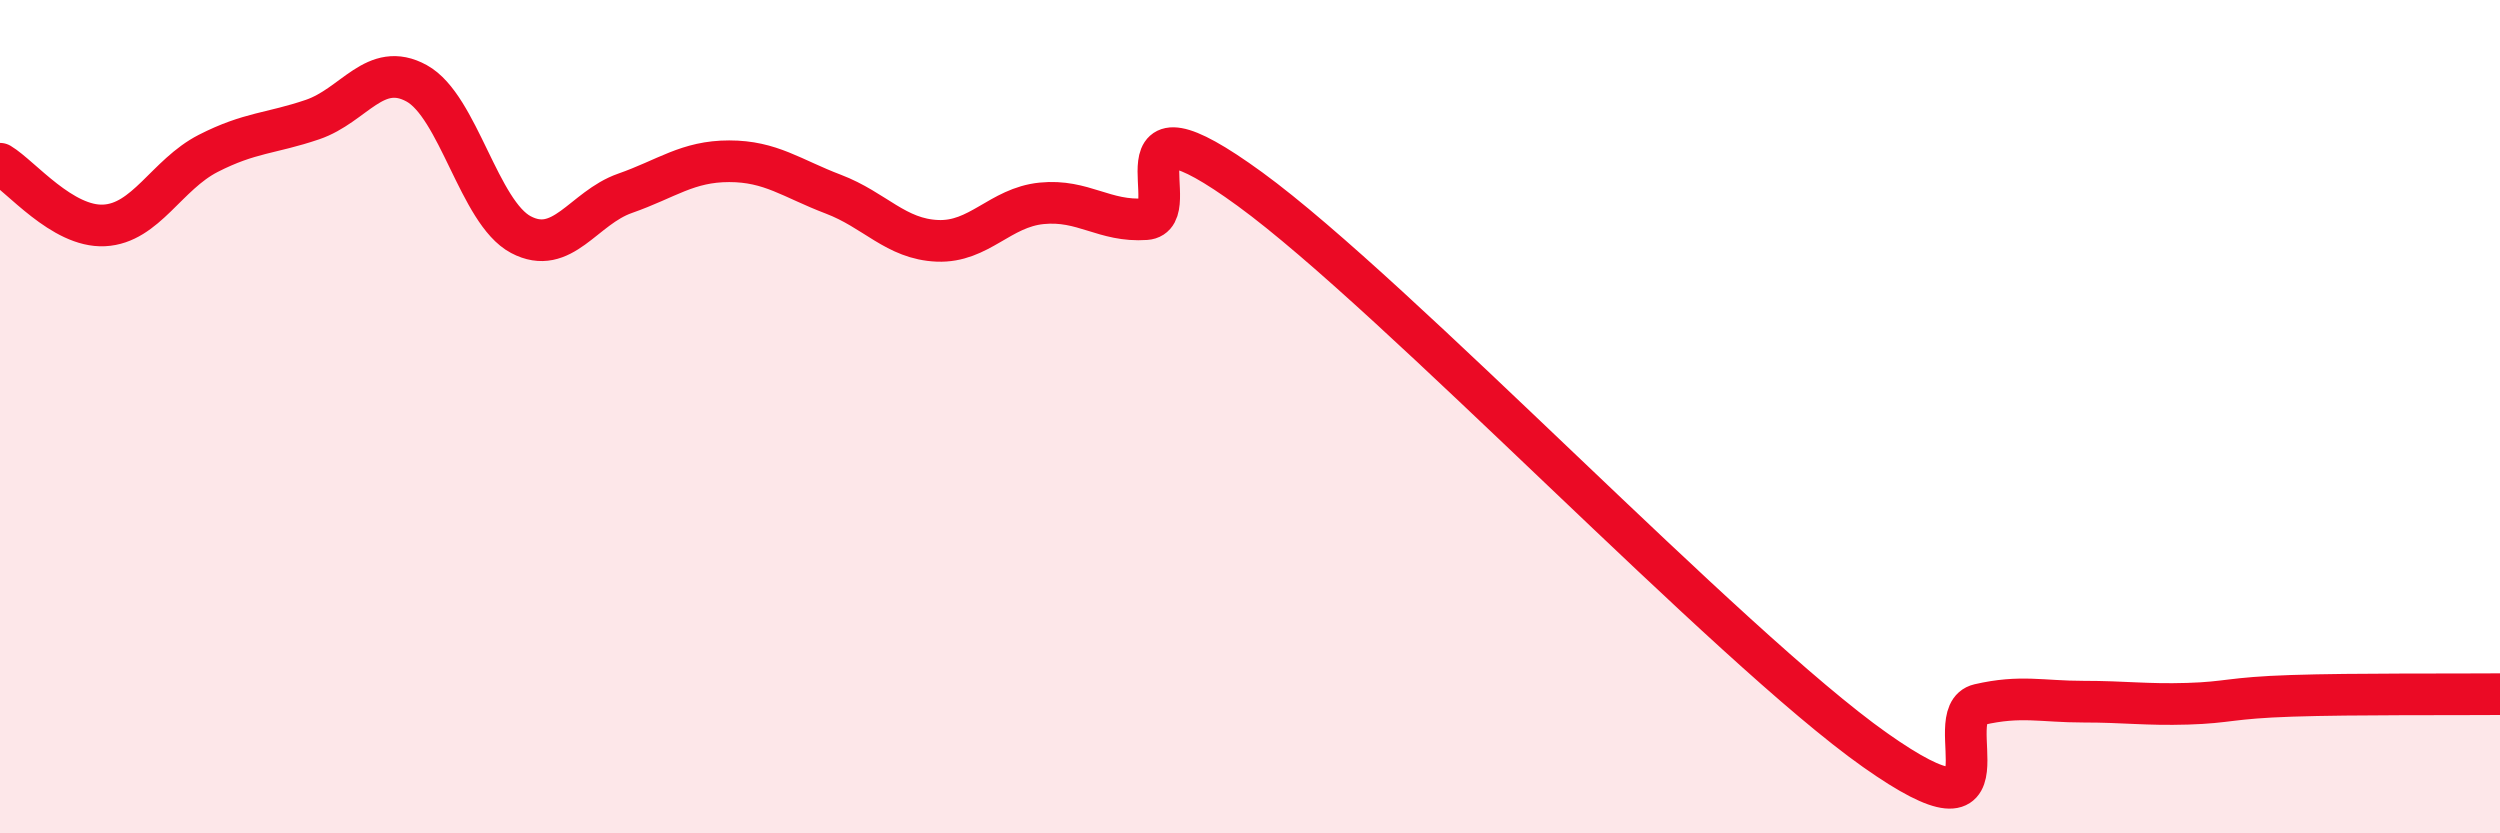
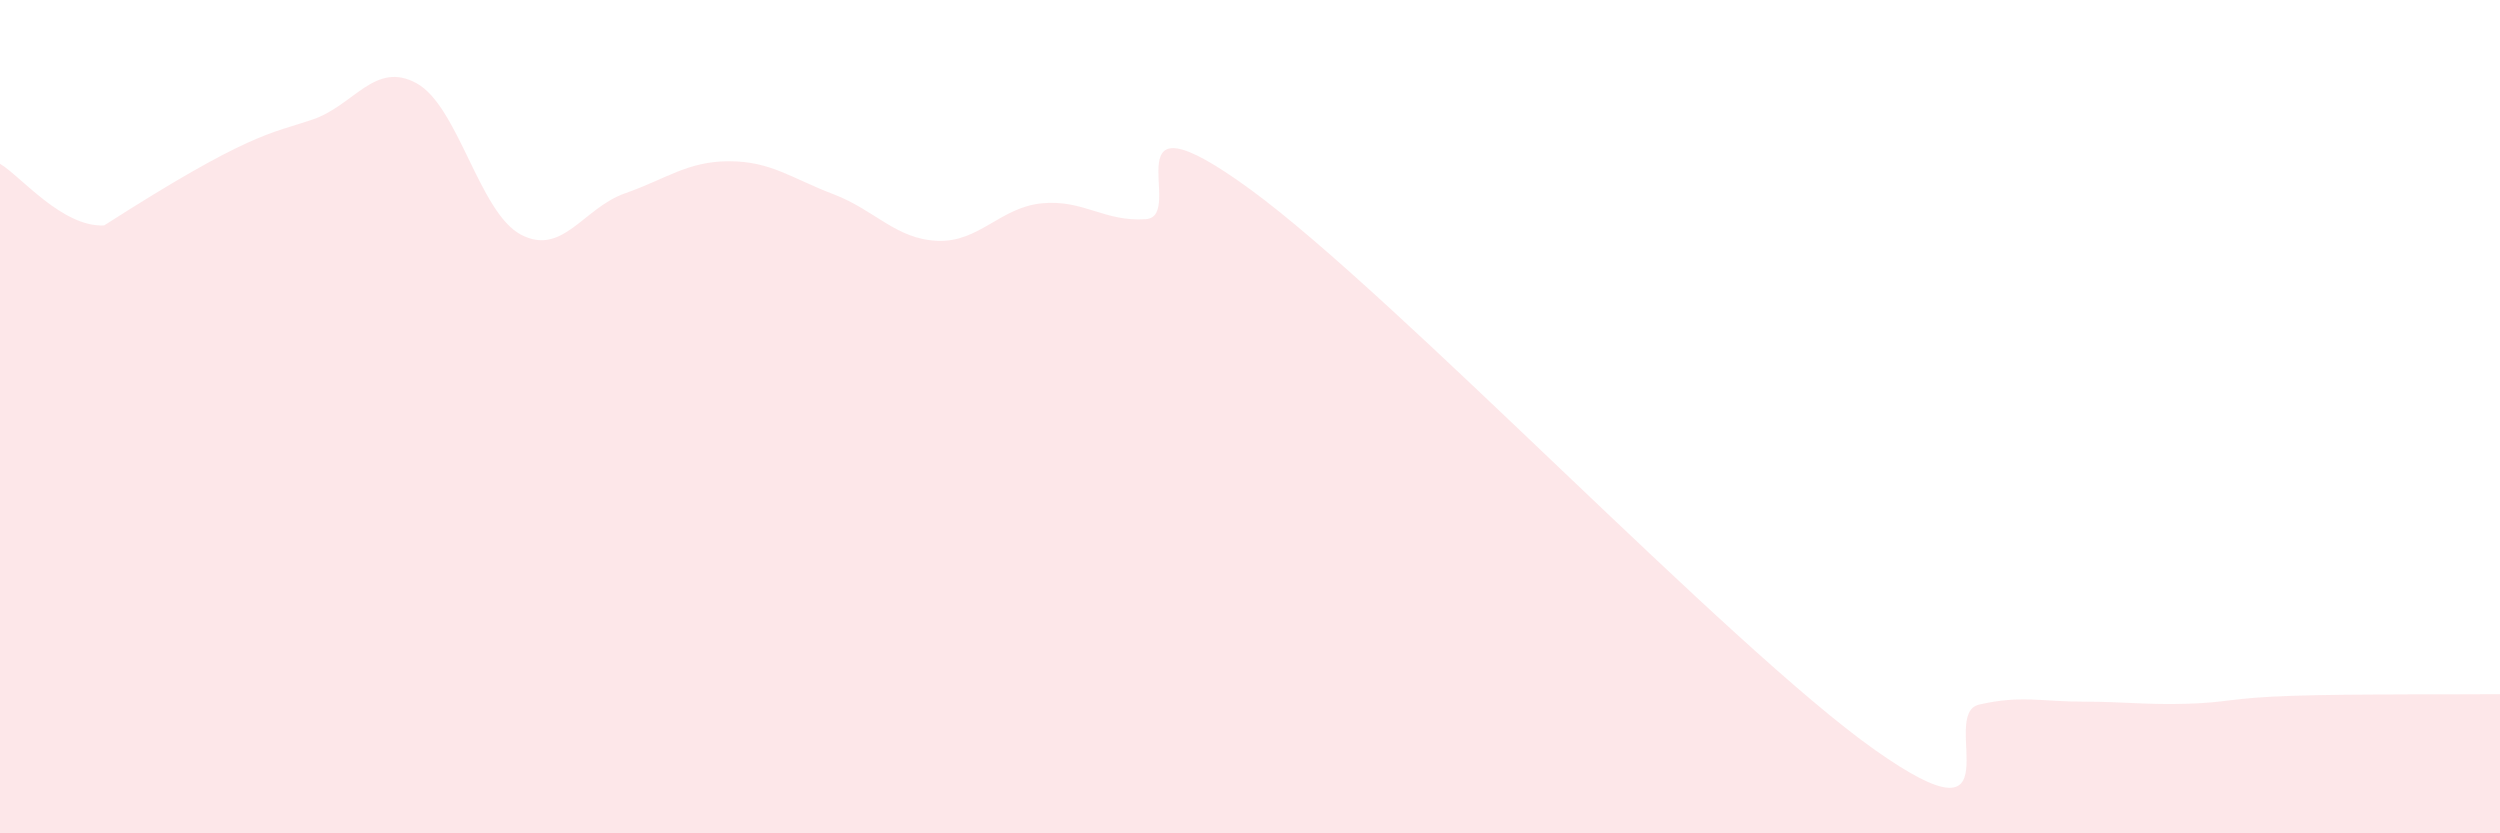
<svg xmlns="http://www.w3.org/2000/svg" width="60" height="20" viewBox="0 0 60 20">
-   <path d="M 0,3.93 C 0.5,4.23 1.5,5.46 2.5,5.41 C 3.5,5.36 4,4.19 5,3.68 C 6,3.17 6.5,3.21 7.5,2.87 C 8.5,2.53 9,1.45 10,2 C 11,2.55 11.5,5.1 12.5,5.63 C 13.5,6.16 14,4.99 15,4.64 C 16,4.29 16.5,3.87 17.5,3.87 C 18.5,3.87 19,4.28 20,4.66 C 21,5.04 21.5,5.74 22.5,5.78 C 23.5,5.82 24,4.98 25,4.88 C 26,4.78 26.5,5.33 27.5,5.26 C 28.5,5.19 26.5,1.99 30,4.54 C 33.5,7.09 41.5,15.53 45,18 C 48.5,20.47 46.5,17.14 47.5,16.91 C 48.5,16.68 49,16.84 50,16.84 C 51,16.84 51.5,16.92 52.5,16.89 C 53.5,16.86 53.5,16.75 55,16.7 C 56.5,16.65 59,16.67 60,16.66L60 20L0 20Z" fill="#EB0A25" opacity="0.1" stroke-linecap="round" stroke-linejoin="round" />
-   <path d="M 0,3.93 C 0.5,4.23 1.5,5.46 2.5,5.41 C 3.5,5.36 4,4.19 5,3.68 C 6,3.17 6.5,3.21 7.5,2.87 C 8.5,2.53 9,1.45 10,2 C 11,2.55 11.5,5.1 12.5,5.63 C 13.5,6.16 14,4.99 15,4.64 C 16,4.29 16.5,3.87 17.5,3.87 C 18.5,3.87 19,4.28 20,4.66 C 21,5.04 21.5,5.74 22.5,5.78 C 23.5,5.82 24,4.98 25,4.88 C 26,4.78 26.5,5.33 27.5,5.26 C 28.5,5.19 26.5,1.99 30,4.54 C 33.5,7.09 41.5,15.53 45,18 C 48.5,20.47 46.5,17.14 47.5,16.91 C 48.5,16.68 49,16.84 50,16.84 C 51,16.84 51.5,16.92 52.5,16.89 C 53.5,16.86 53.5,16.75 55,16.7 C 56.5,16.65 59,16.67 60,16.66" stroke="#EB0A25" stroke-width="1" fill="none" stroke-linecap="round" stroke-linejoin="round" />
+   <path d="M 0,3.93 C 0.5,4.23 1.5,5.46 2.5,5.41 C 6,3.17 6.5,3.21 7.5,2.87 C 8.5,2.53 9,1.45 10,2 C 11,2.55 11.5,5.1 12.5,5.63 C 13.5,6.16 14,4.99 15,4.64 C 16,4.29 16.5,3.87 17.5,3.87 C 18.5,3.87 19,4.28 20,4.66 C 21,5.04 21.5,5.74 22.5,5.78 C 23.5,5.82 24,4.98 25,4.88 C 26,4.78 26.5,5.33 27.5,5.26 C 28.5,5.19 26.5,1.99 30,4.54 C 33.5,7.09 41.5,15.53 45,18 C 48.5,20.47 46.5,17.14 47.5,16.91 C 48.5,16.68 49,16.84 50,16.84 C 51,16.84 51.5,16.92 52.5,16.89 C 53.5,16.86 53.5,16.75 55,16.7 C 56.5,16.65 59,16.67 60,16.66L60 20L0 20Z" fill="#EB0A25" opacity="0.1" stroke-linecap="round" stroke-linejoin="round" />
</svg>